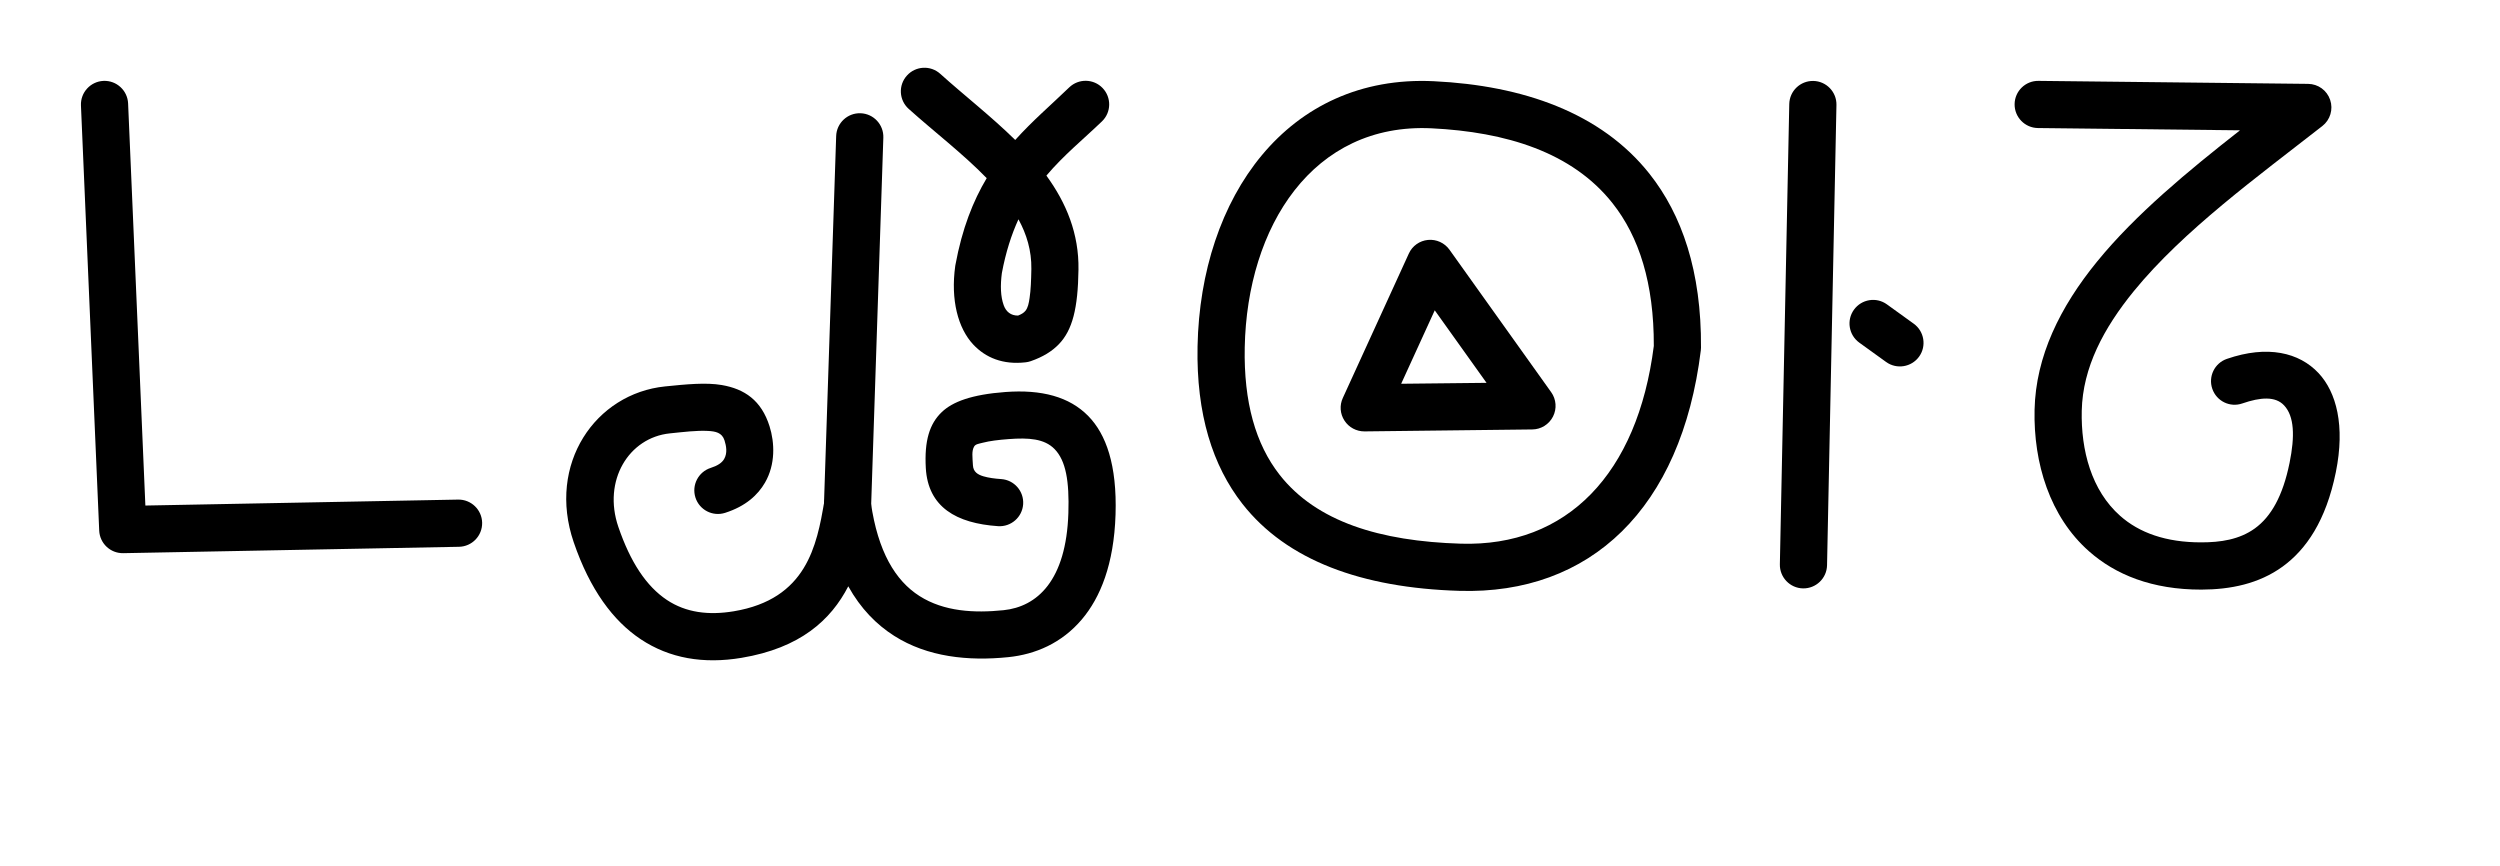
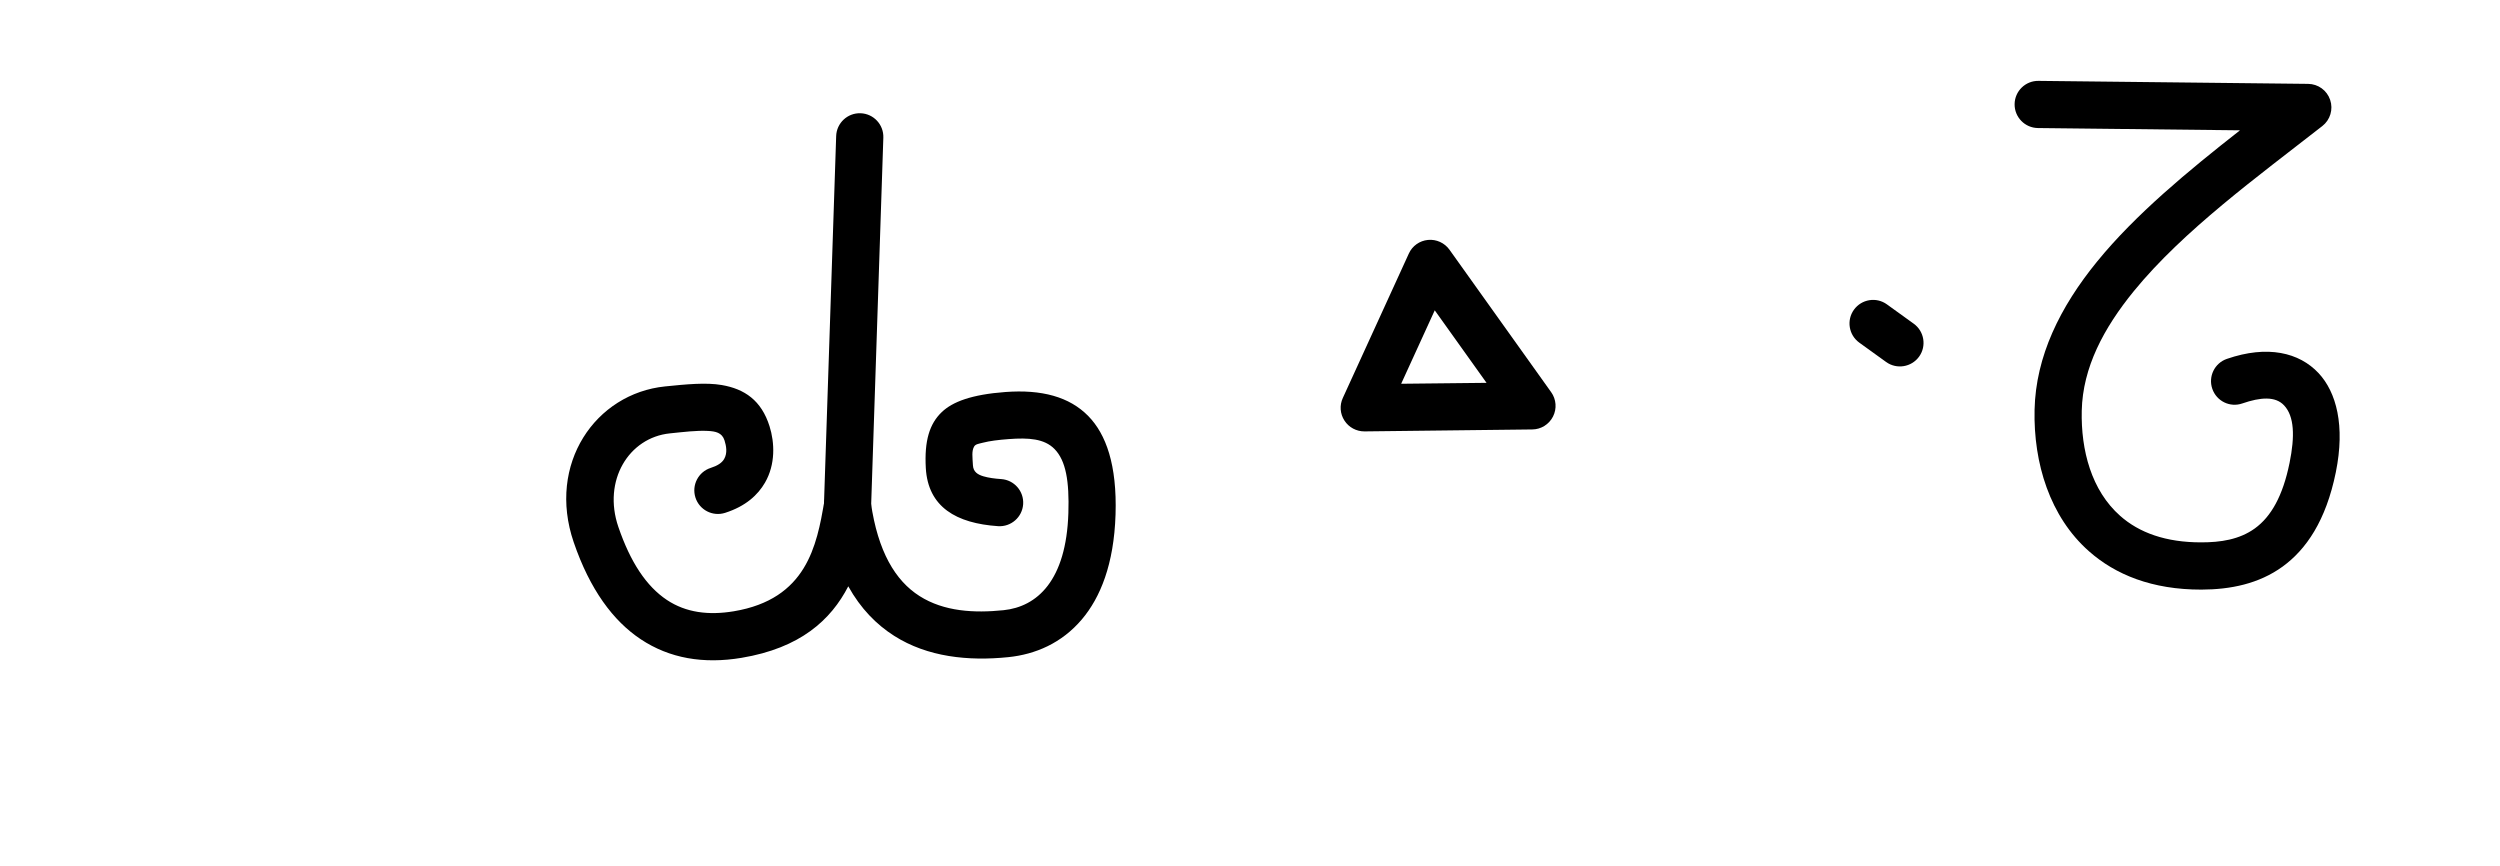
<svg xmlns="http://www.w3.org/2000/svg" xmlns:ns1="http://www.serif.com/" width="100%" height="100%" viewBox="0 0 309.0 107.0" version="1.1" xml:space="preserve" style="fill-rule:evenodd;clip-rule:evenodd;stroke-linejoin:round;stroke-miterlimit:2;">
  <g transform="translate(10,10)">
    <g transform="translate(0,0)">
      <g transform="translate(0.0,0.0)">
        <g transform="rotate(0,25.0,29.5)">
          <g transform="translate(0,0)">
            <g transform="matrix(1,0,0,1,-2130.94,-1433.67)">
              <g transform="matrix(1,0,0,1,2524.74,304.331)">
                <g transform="matrix(1,0,0,1,-1083.09,383.793)">
                  <g id="S">
-                     <path id="S1" ns1:id="S" d="M697.258,798.031L735.911,797.296C737.521,797.266 738.852,798.548 738.883,800.157C738.913,801.767 737.632,803.098 736.022,803.129L694.522,803.918C692.938,803.948 691.62,802.709 691.552,801.127L689.296,748.583C689.227,746.975 690.477,745.613 692.085,745.544C693.693,745.475 695.055,746.725 695.124,748.333L697.258,798.031Z" />
-                   </g>
+                     </g>
                </g>
              </g>
            </g>
          </g>
        </g>
      </g>
    </g>
  </g>
  <g transform="translate(70.0,10)">
    <g transform="translate(0,4)">
      <g transform="translate(0.0,0.0)">
        <g transform="rotate(0,34.0,34.0)">
          <g transform="translate(0,0)">
            <g transform="matrix(1,0,0,1,-2330.08,-1429.05)">
              <g transform="matrix(1,0,0,1,2672.09,291.594)">
                <g id="T" transform="matrix(1,0,0,1,66,0)">
                  <g transform="matrix(1,0,0,1,-1083.4,276.687)">
                    <path d="M695.012,910.157C697.568,909.341 699.066,907.939 699.943,906.423C701.251,904.162 701.145,901.486 700.506,899.457C699.496,896.248 697.411,894.843 694.6,894.359C692.666,894.027 690.243,894.261 687.602,894.53C678.991,895.406 672.99,904.103 676.298,913.781C678.307,919.658 681.182,923.513 684.58,925.776C688.145,928.15 692.343,928.859 697.034,928.079C704.314,926.868 708.093,923.392 710.237,919.236C711.776,922.005 713.734,923.976 715.91,925.36C720.02,927.975 725.057,928.503 730.027,927.992C733.354,927.649 736.612,926.272 739.106,923.327C741.389,920.631 743.078,916.514 743.271,910.365C743.465,904.218 742.094,900.432 739.899,898.189C737.562,895.801 734.124,894.889 729.658,895.221C725.47,895.533 723.133,896.429 721.802,897.695C720.266,899.155 719.634,901.269 719.819,904.608C720.089,909.456 723.608,911.454 728.744,911.803C730.35,911.912 731.743,910.696 731.852,909.09C731.96,907.484 730.745,906.092 729.139,905.983C728.34,905.929 727.597,905.833 726.946,905.642C726.245,905.436 725.689,905.096 725.644,904.284C725.587,903.26 725.471,902.496 725.797,901.952C725.975,901.656 726.368,901.619 726.876,901.487C727.712,901.271 728.768,901.137 730.09,901.039C732.508,900.859 734.465,900.976 735.73,902.269C737.136,903.706 737.565,906.243 737.441,910.181C737.178,918.546 733.572,921.762 729.429,922.189C725.783,922.564 722.057,922.357 719.042,920.439C716.039,918.529 713.896,914.929 713.029,908.903C712.825,907.484 711.62,906.424 710.187,906.402C708.754,906.38 707.517,907.402 707.27,908.814C706.329,914.174 705.119,920.82 696.077,922.324C692.972,922.841 690.172,922.491 687.813,920.92C685.287,919.238 683.311,916.264 681.818,911.895C679.862,906.171 683.101,900.852 688.193,900.333C689.905,900.159 691.501,899.959 692.874,900.031C693.817,900.08 694.633,900.226 694.942,901.209C695.152,901.875 695.323,902.76 694.894,903.502C694.612,903.989 694.059,904.338 693.238,904.6C691.704,905.09 690.857,906.732 691.346,908.266C691.836,909.799 693.479,910.647 695.012,910.157Z" />
                  </g>
                  <g transform="matrix(1,0,0,1,-1083.4,276.687)">
                    <path d="M713.057,909.415L714.571,863.778C714.624,862.169 713.361,860.819 711.752,860.766C710.143,860.713 708.794,861.976 708.741,863.584L707.227,909.221C707.174,910.83 708.437,912.18 710.046,912.233C711.654,912.287 713.004,911.024 713.057,909.415Z" />
                  </g>
                </g>
              </g>
            </g>
          </g>
        </g>
      </g>
      <g transform="translate(41.4,-4.9)">
        <g transform="rotate(0,13.0,18.5)">
          <g transform="translate(0,0)">
            <g transform="matrix(1,0,0,1,-3280.52,-676.61)">
              <g transform="matrix(1,0,0,1,3563.92,299.164)">
                <g id="oh" transform="matrix(0.918,0.028,-0.028,0.918,-1349.43,-468.757)">
-                   <path d="M1200.18,899.257C1198.45,902.367 1197.08,906.136 1196.33,911.05C1196.32,911.095 1196.32,911.141 1196.31,911.186C1195.81,915.801 1196.94,919.561 1199.05,921.688C1200.76,923.409 1203.13,924.319 1206.19,923.867C1206.41,923.834 1206.63,923.777 1206.85,923.696C1208.49,923.072 1209.68,922.275 1210.57,921.294C1212.34,919.339 1212.99,916.396 1212.9,911.183C1212.83,906.357 1211,902.279 1208.2,898.67C1210.45,895.835 1213.03,893.622 1215.45,891.147C1216.68,889.894 1216.65,887.883 1215.4,886.658C1214.15,885.433 1212.14,885.455 1210.91,886.708C1208.55,889.129 1206.09,891.363 1203.86,894.002C1200.58,890.964 1196.81,888.213 1193.5,885.41C1192.16,884.278 1190.16,884.446 1189.03,885.783C1187.89,887.121 1188.06,889.126 1189.4,890.257C1192.86,893.185 1196.85,896.035 1200.18,899.257ZM1204.62,904.661C1203.75,906.728 1203.05,909.118 1202.61,911.963C1202.44,913.639 1202.53,915.131 1202.99,916.283C1203.33,917.142 1203.99,917.653 1204.96,917.614C1205.38,917.435 1205.71,917.24 1205.94,916.937C1206.26,916.503 1206.36,915.927 1206.44,915.199C1206.57,914.135 1206.58,912.851 1206.56,911.285C1206.52,908.812 1205.78,906.639 1204.62,904.661Z" />
-                 </g>
+                   </g>
              </g>
            </g>
          </g>
        </g>
      </g>
    </g>
  </g>
  <g transform="translate(148.0,10)">
    <g transform="translate(0,0)">
      <g transform="translate(0.0,0.0)">
        <g transform="rotate(0,31.5,32.0)">
          <g transform="translate(0,0)">
            <g transform="matrix(1,0,0,1,-1402.92,-1431.32)">
              <g transform="matrix(1,0,0,1,1746.86,291.713)">
                <g transform="matrix(1,0,0,1,-605.924,-259.494)">
                  <g id="L">
-                     <path id="L1" ns1:id="L" d="M291.213,1399.14C273.102,1398.26 262.365,1413.48 262.001,1431.91C261.835,1440.3 263.868,1446.68 267.557,1451.39C273.023,1458.36 282.293,1461.77 294.361,1462.13C310.532,1462.62 321.795,1451.97 324.205,1432.41C324.219,1432.3 324.227,1432.19 324.227,1432.08C324.291,1422.62 321.865,1415.64 317.86,1410.58C311.873,1403.03 302.218,1399.67 291.213,1399.14L291.213,1399.14ZM290.93,1404.96C300.11,1405.41 308.294,1407.9 313.287,1414.21C316.577,1418.36 318.419,1424.12 318.395,1431.86C316.392,1447.68 307.654,1456.7 294.536,1456.3C284.526,1456 276.681,1453.57 272.148,1447.79C269.171,1443.99 267.7,1438.8 267.833,1432.03C268.128,1417.09 276.253,1404.25 290.93,1404.96L290.93,1404.96Z" />
-                   </g>
+                     </g>
                </g>
              </g>
            </g>
          </g>
        </g>
      </g>
      <g transform="translate(18.0,20.0)">
        <g transform="rotate(0,13.5,12.0)">
          <g transform="translate(0,0)">
            <g transform="matrix(1,0,0,1,-3280.22,-1194.67)">
              <g transform="matrix(1,0,0,1,3563.4,268.281)">
                <g id="i" transform="matrix(0.712,0,0,0.712,-1128.26,-85.018)">
                  <path d="M1205.38,1421.72C1204.53,1420.54 1203.11,1419.89 1201.66,1420.03C1200.2,1420.17 1198.93,1421.07 1198.33,1422.4L1186.87,1447.47C1186.28,1448.74 1186.39,1450.23 1187.16,1451.4C1187.92,1452.58 1189.24,1453.28 1190.64,1453.27L1219.76,1452.93C1221.28,1452.92 1222.67,1452.05 1223.36,1450.69C1224.05,1449.33 1223.93,1447.7 1223.04,1446.46L1205.38,1421.72ZM1202.83,1432.25L1211.82,1444.84C1211.82,1444.84 1197,1445 1197,1445L1202.83,1432.25Z" />
                </g>
              </g>
            </g>
          </g>
        </g>
      </g>
    </g>
  </g>
  <g transform="translate(220.0,10)">
    <g transform="translate(0,0)">
      <g transform="translate(0.0,0.0)">
        <g transform="rotate(0,3.5,31.5)">
          <g transform="translate(0,0)">
            <g transform="matrix(1,0,0,1,-3275.65,-1301.47)">
              <g transform="matrix(1,0,0,1,3567.04,261.259)">
                <g id="Space" transform="matrix(1,0,0,1,-994.141,-638.424)">
-                   <path d="M703.904,1681.5L702.742,1738.38C702.709,1739.99 703.989,1741.33 705.599,1741.36C707.208,1741.39 708.542,1740.11 708.574,1738.5L709.736,1681.61C709.769,1680 708.489,1678.67 706.879,1678.64C705.27,1678.61 703.936,1679.88 703.904,1681.5Z" />
-                 </g>
+                   </g>
              </g>
            </g>
          </g>
        </g>
      </g>
      <g transform="translate(9.0,27.0)">
        <g transform="rotate(0,5.0,4.5)">
          <g transform="translate(0,0)">
            <g transform="matrix(1,0,0,1,-3290.68,-1078.89)">
              <g transform="matrix(1,0,0,1,3565.36,280.508)">
                <g id="a" transform="matrix(0.752,0.659,-2.141,2.445,0.422,-1332.75)">
                  <path d="M1201.26,550.042L1205.33,549.923C1206.93,549.876 1208.11,549.437 1207.96,548.944C1207.81,548.451 1206.38,548.089 1204.78,548.136L1200.71,548.255C1199.1,548.302 1197.93,548.741 1198.08,549.234C1198.23,549.727 1199.66,550.089 1201.26,550.042Z" />
                </g>
              </g>
            </g>
          </g>
        </g>
      </g>
    </g>
  </g>
  <g transform="translate(249.0,10)">
    <g transform="translate(0,0)">
      <g transform="translate(0.0,0.0)">
        <g transform="rotate(0,20.5,31.5)">
          <g transform="translate(0,0)">
            <g transform="matrix(1,0,0,1,-1667.88,-1433.42)">
              <g transform="matrix(1,0,0,1,1997.17,300.539)">
                <g transform="matrix(1,0,0,1,-595.308,-552.333)">
                  <g id="N">
                    <path id="N1" ns1:id="N" d="M268.907,1691.04L293.882,1691.32C287.452,1696.36 280.977,1701.71 276.237,1707.52C271.631,1713.16 268.639,1719.26 268.491,1725.85C268.342,1732.47 270.389,1739.09 275.215,1743.35C278.469,1746.23 283.003,1748.1 289.112,1748.09C292.695,1748.08 296.207,1747.38 299.156,1745.24C302.054,1743.13 304.504,1739.59 305.725,1733.59C306.896,1727.82 305.795,1723.69 303.591,1721.33C301.2,1718.78 297.288,1717.84 292.266,1719.57C290.744,1720.09 289.934,1721.75 290.458,1723.27C290.983,1724.8 292.644,1725.61 294.166,1725.08C296.432,1724.3 298.253,1724.17 299.332,1725.32C300.597,1726.67 300.68,1729.12 300.009,1732.42C299.173,1736.54 297.71,1739.08 295.726,1740.52C293.791,1741.92 291.451,1742.25 289.1,1742.25C284.713,1742.26 281.414,1741.05 279.077,1738.98C275.514,1735.83 274.213,1730.87 274.322,1725.98C274.442,1720.64 277.027,1715.78 280.757,1711.2C286.881,1703.7 296.069,1697.04 304.06,1690.79C305.036,1690.03 305.423,1688.73 305.026,1687.56C304.629,1686.38 303.534,1685.59 302.296,1685.58L268.972,1685.21C267.362,1685.19 266.041,1686.48 266.023,1688.09C266.005,1689.7 267.297,1691.02 268.907,1691.04Z" />
                  </g>
                </g>
              </g>
            </g>
          </g>
        </g>
      </g>
    </g>
  </g>
</svg>